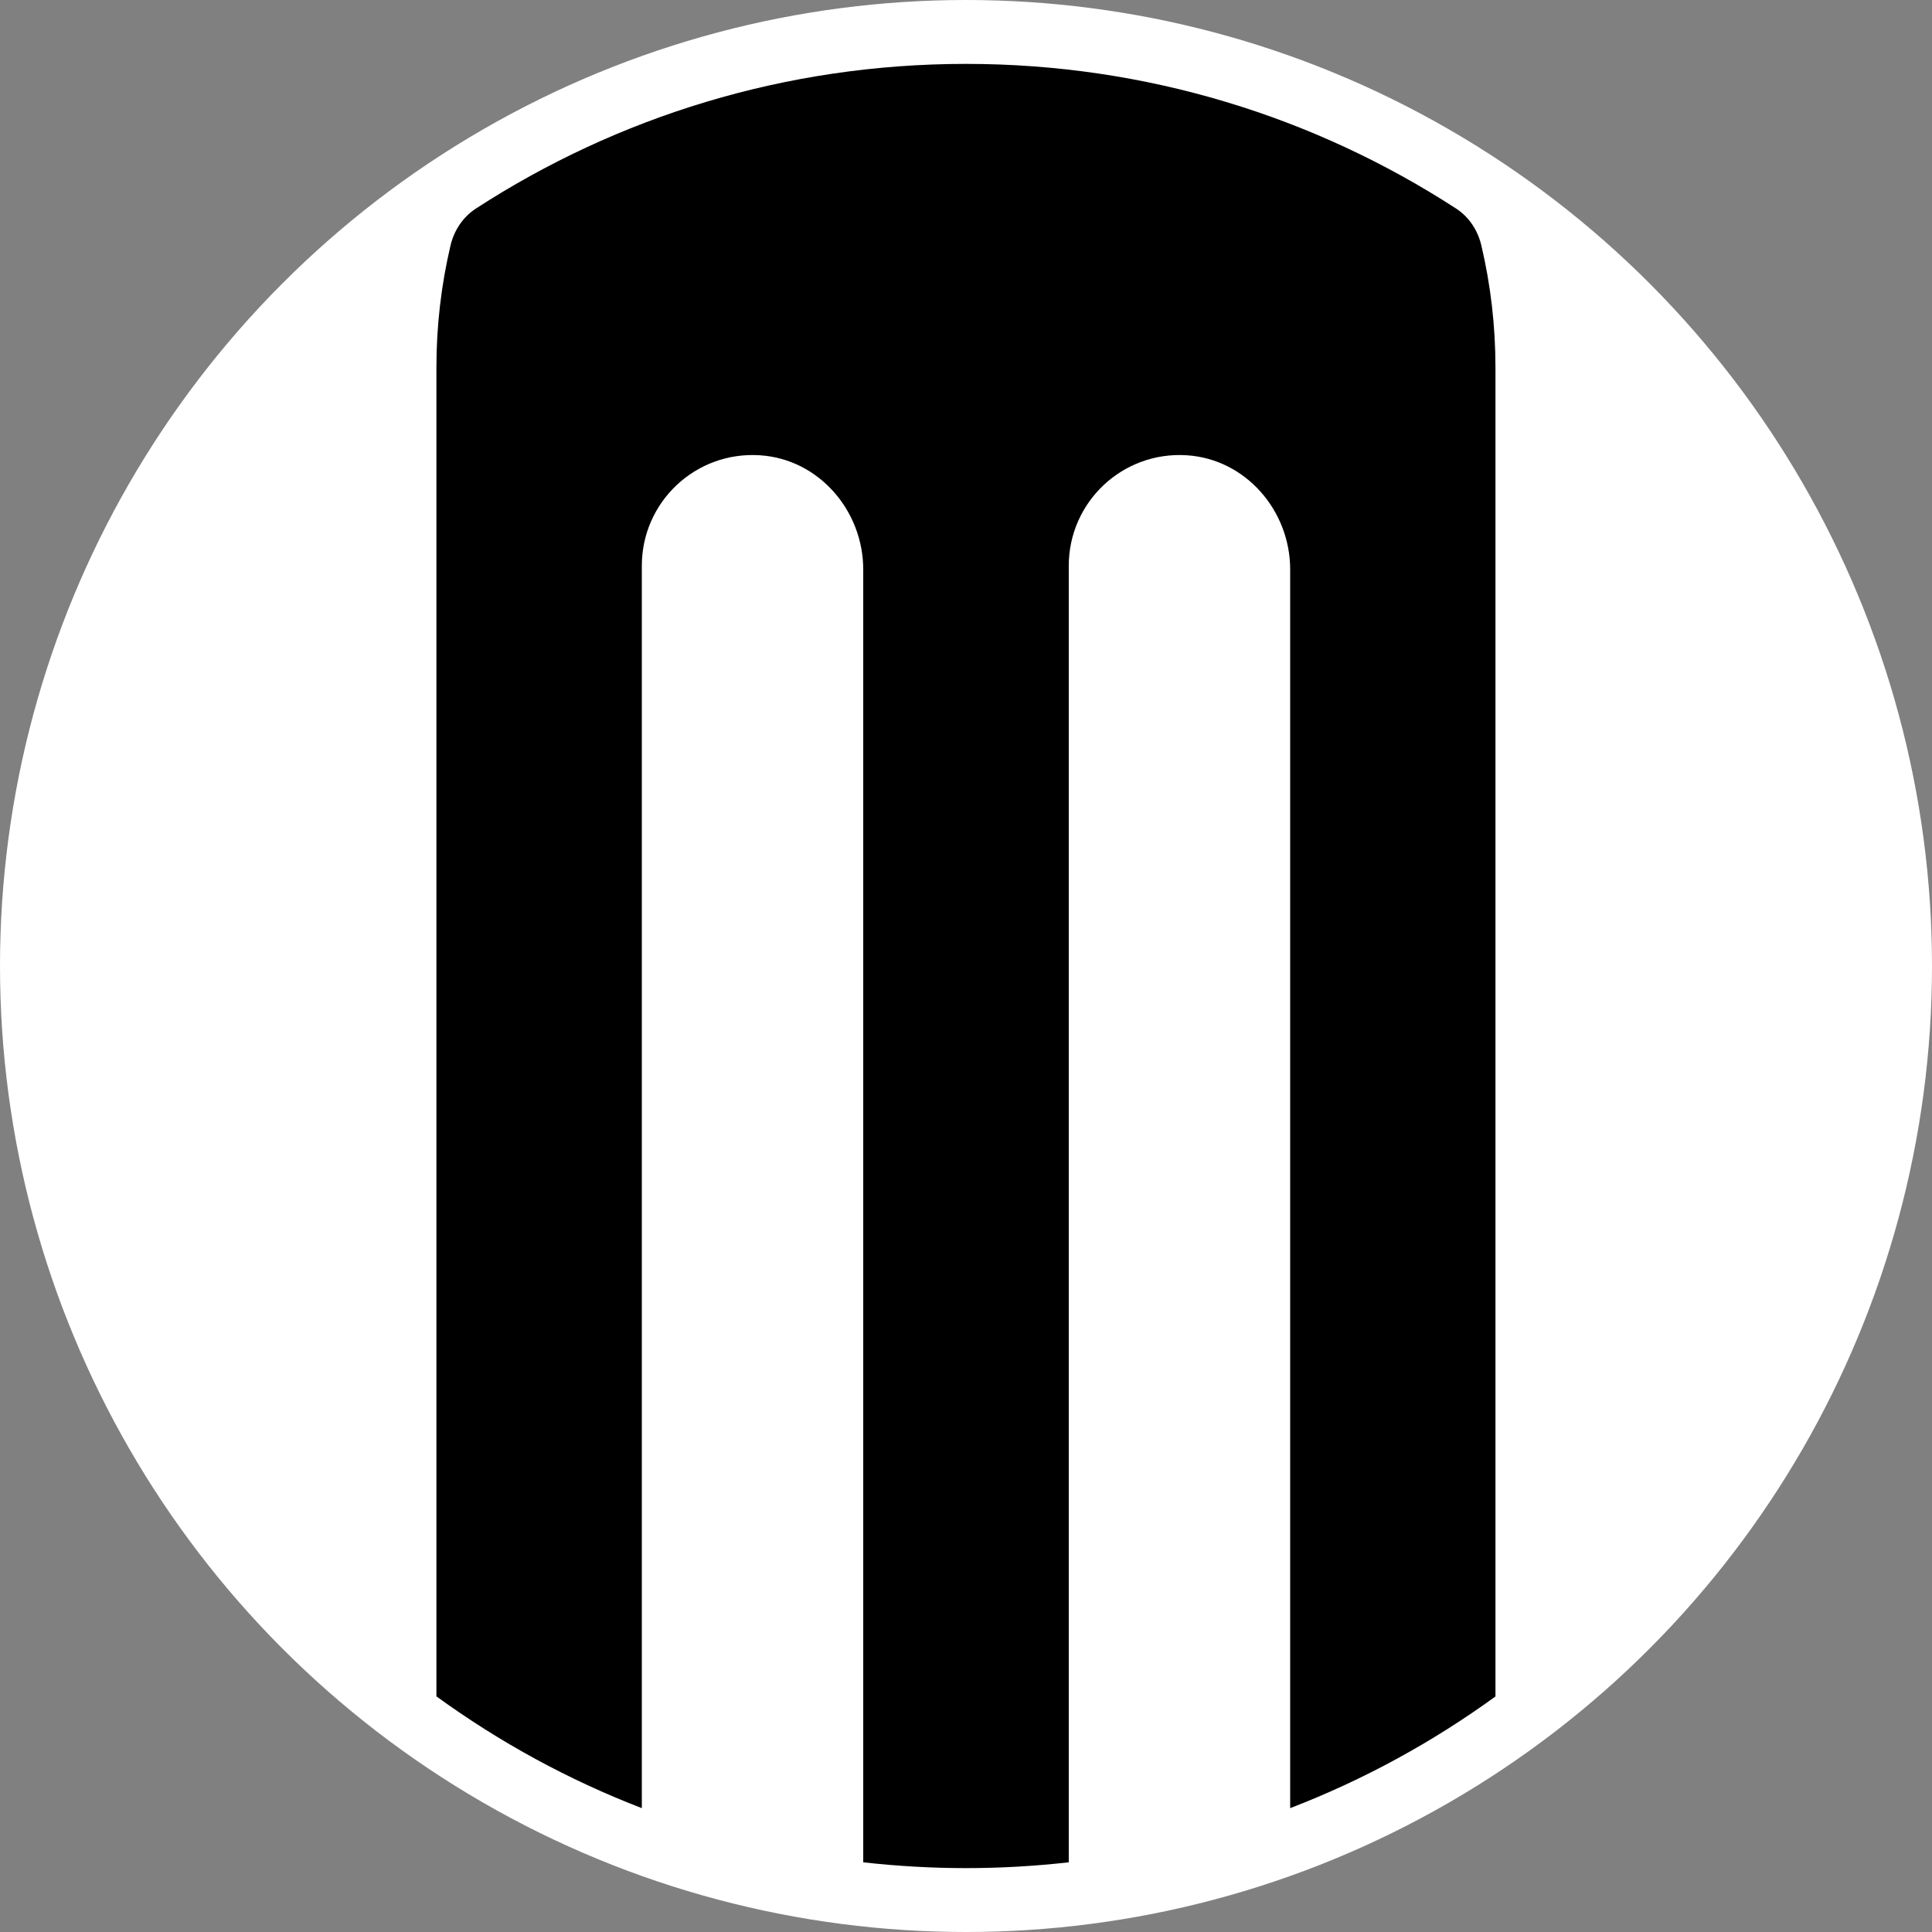
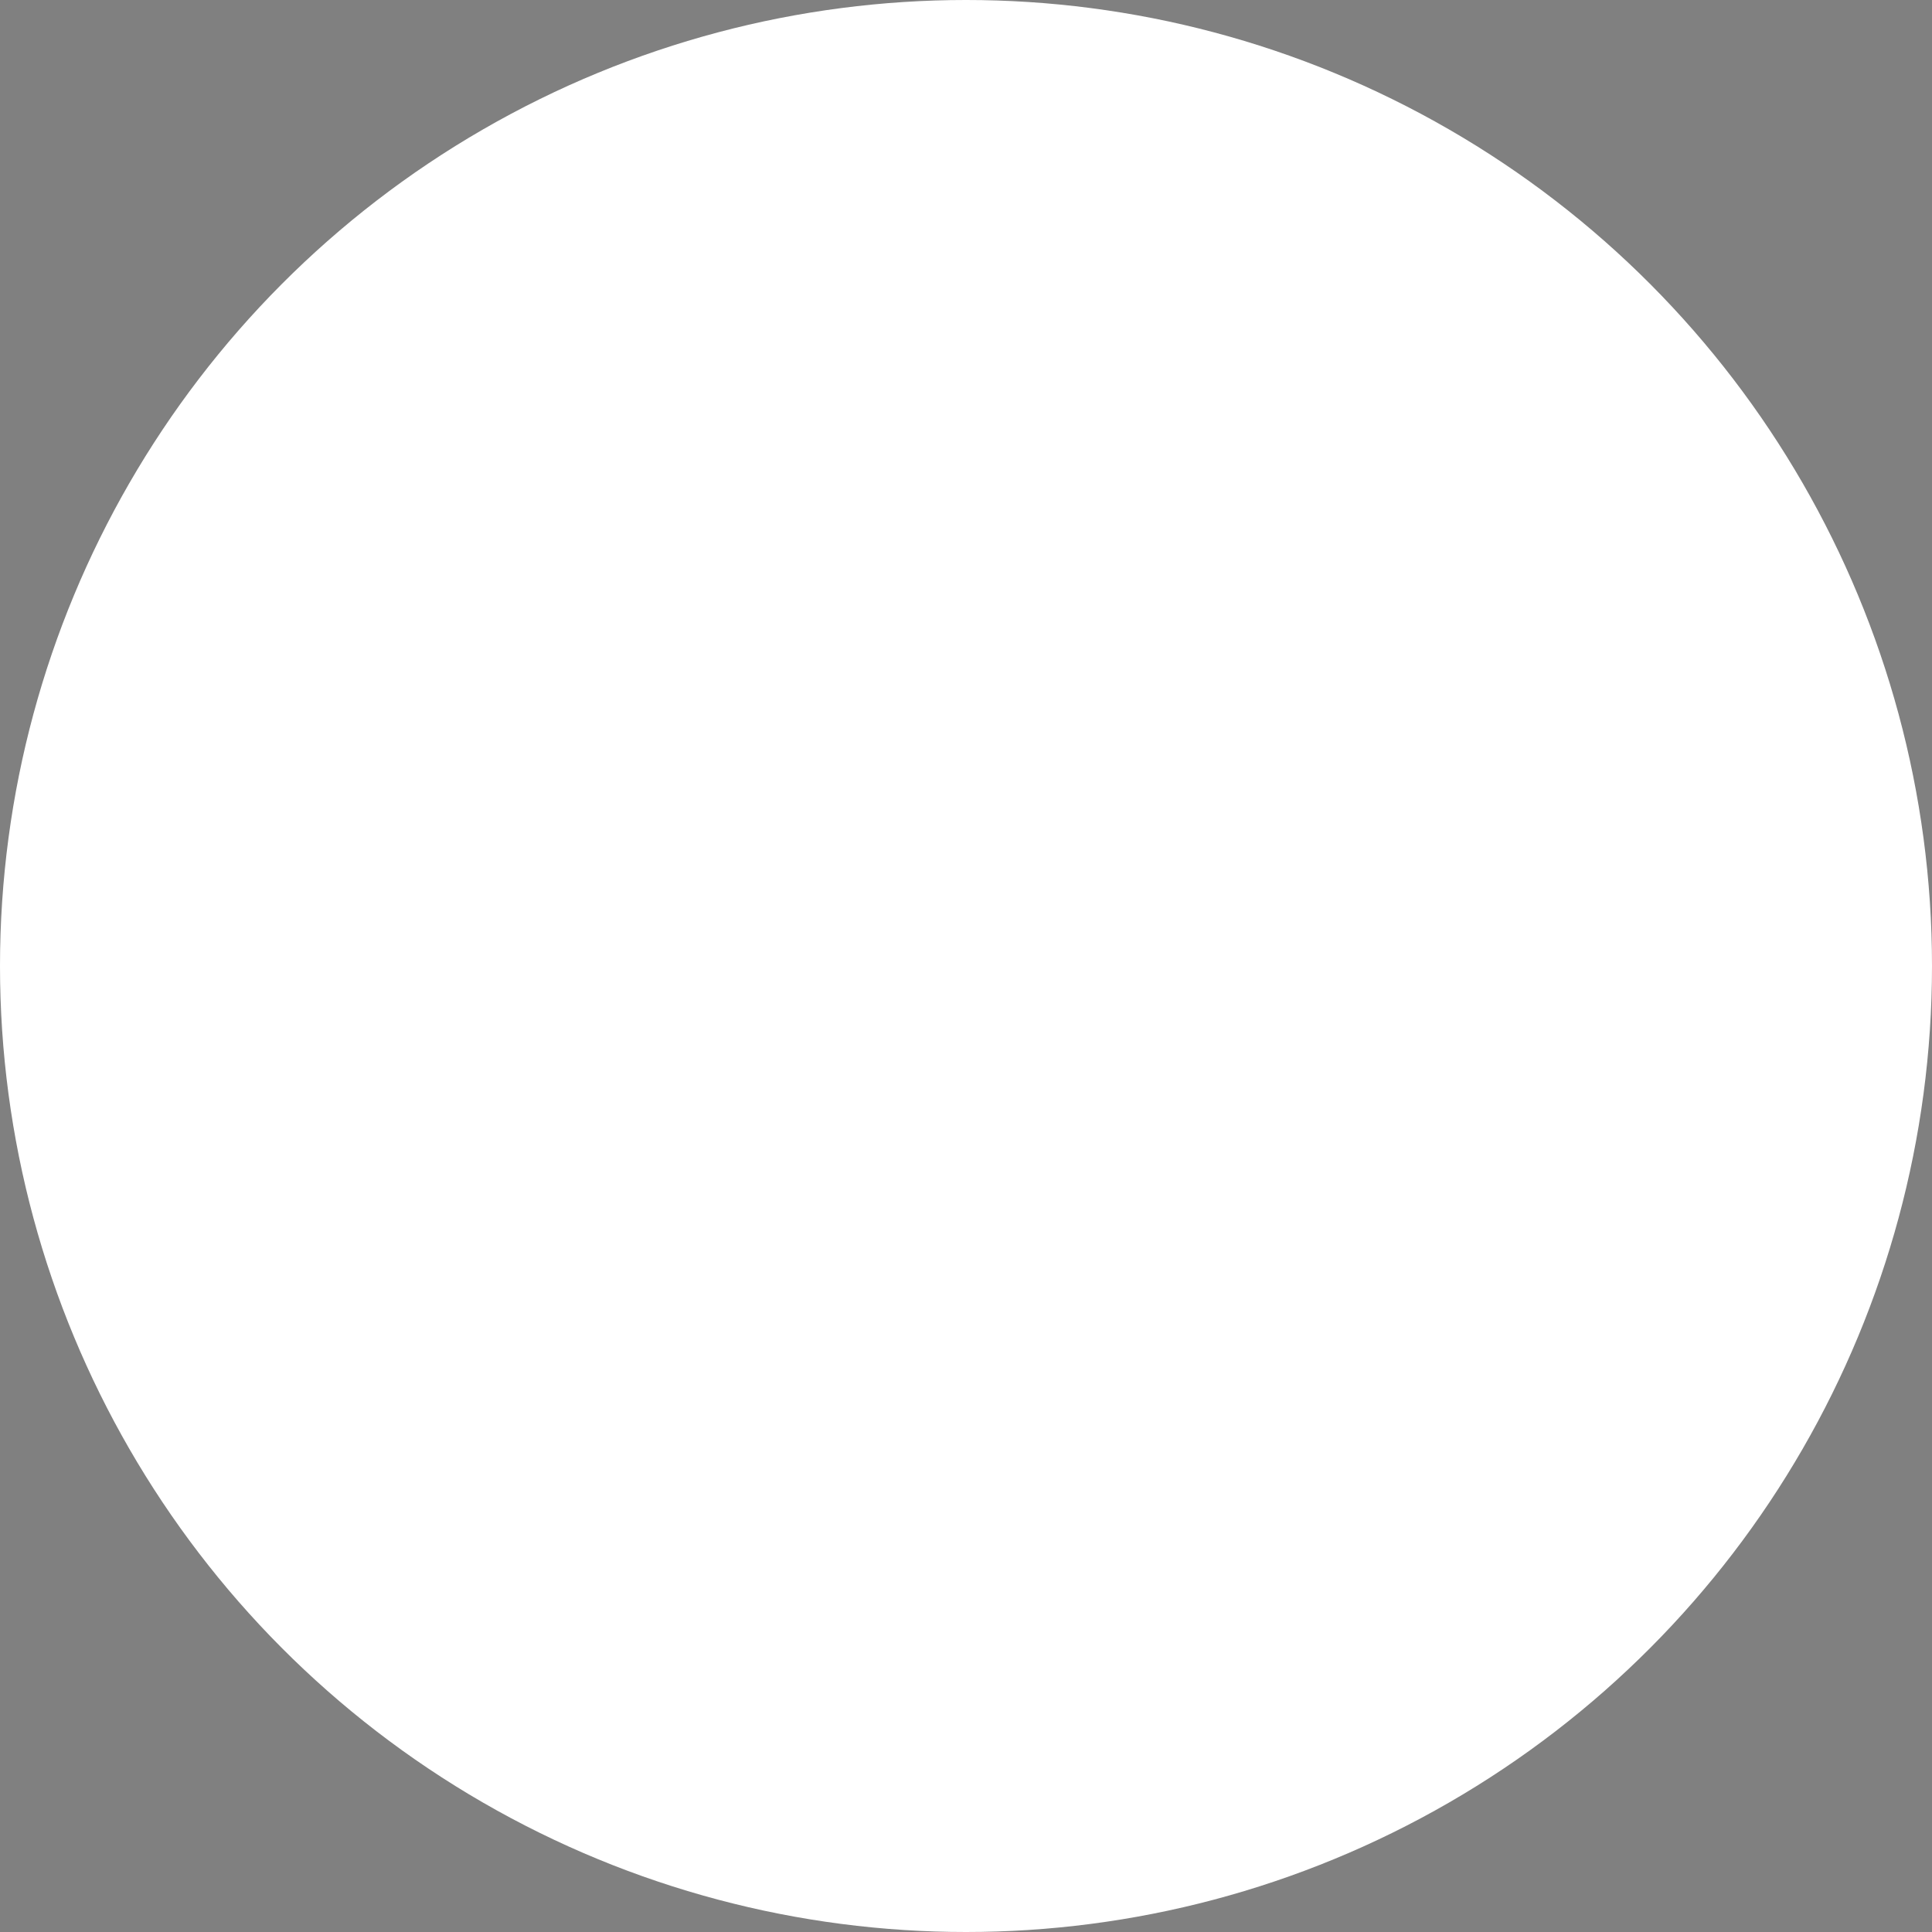
<svg xmlns="http://www.w3.org/2000/svg" version="1.1" id="Layer_1" x="0px" y="0px" viewBox="0 0 163 163" style="enable-background:new 0 0 163 163;" xml:space="preserve">
  <rect x="0" y="0" width="163" height="163" fill="#808080" stroke="none" />
  <style type="text/css">
	.st0{fill:#FFFFFF;}
</style>
  <circle class="st0" cx="81.5" cy="81.5" r="81.5" />
-   <path d="M126.18,143.12c-5.3,3.85-11.12,7.04-17.33,9.43V48.05c0-4.98-3.76-9.32-8.72-9.64c-5.44-0.35-9.96,3.96-9.96,9.32v109.39  c-2.84,0.32-5.74,0.49-8.67,0.49s-5.82-0.17-8.67-0.49V48.05c0-4.97-3.75-9.32-8.72-9.64c-5.44-0.35-9.96,3.95-9.96,9.32v104.82  c-6.21-2.39-12.03-5.58-17.33-9.43V31.01c0-3.55,0.41-6.99,1.19-10.3c0.3-1.27,1.05-2.41,2.15-3.12c11.9-7.72,26.1-12.2,41.34-12.2  c15.24,0,29.44,4.48,41.34,12.2c1.1,0.71,1.84,1.84,2.14,3.12c0.78,3.31,1.19,6.76,1.19,10.31V143.12z" />
</svg>